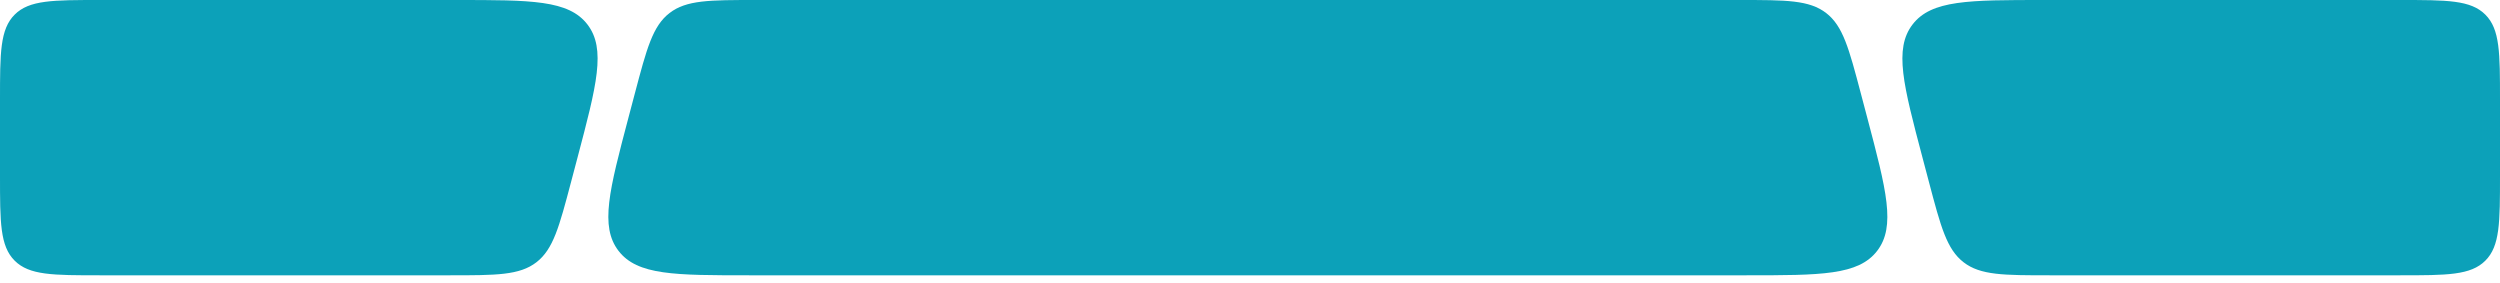
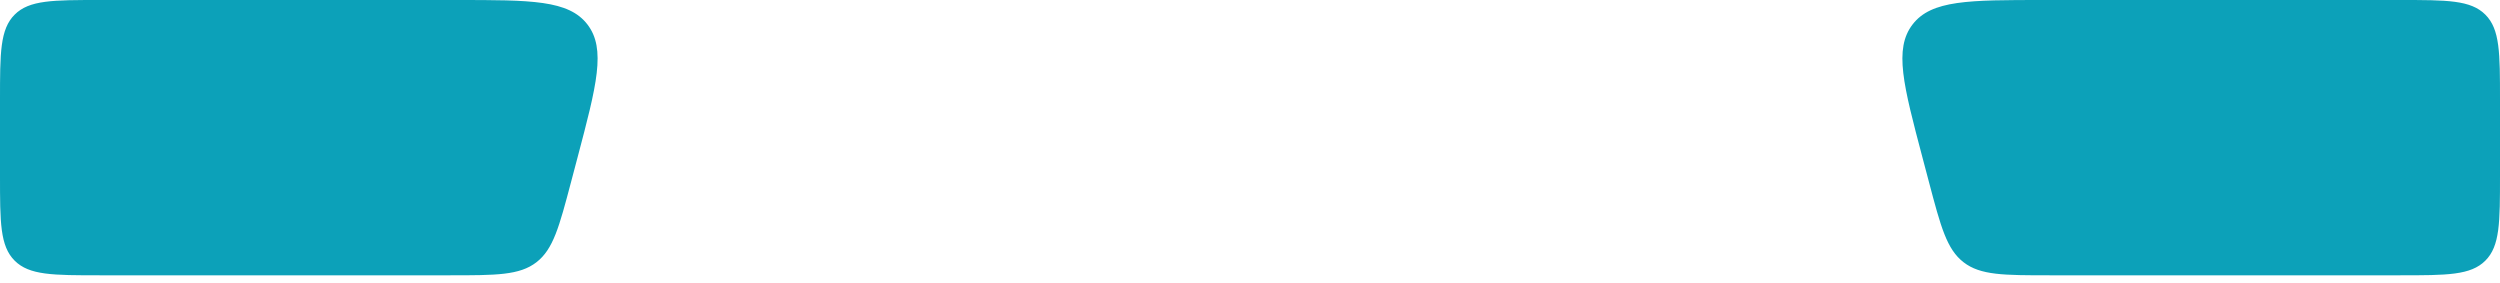
<svg xmlns="http://www.w3.org/2000/svg" width="300" height="34" viewBox="0 0 300 34" fill="none">
-   <path d="M75.411 14.128L76.185 11.201C77.608 5.817 78.32 3.125 80.346 1.563C82.372 0 85.152 0 90.712 0H208.771C214.33 0 217.11 0 219.137 1.563C221.163 3.125 221.874 5.817 223.298 11.201L224.072 14.128C226.369 22.819 227.518 27.164 225.262 30.1C223.006 33.036 218.519 33.036 209.544 33.036H89.938C80.964 33.036 76.477 33.036 74.221 30.1C71.965 27.164 73.114 22.819 75.411 14.128Z" fill="#0CA1B9" />
  <path d="M230.698 18.908L231.472 21.835C232.895 27.219 233.607 29.911 235.633 31.474C237.659 33.036 240.439 33.036 245.999 33.036H288C293.656 33.036 296.485 33.036 298.242 31.278C300 29.521 300 26.692 300 21.036V12C300 6.343 300 3.515 298.242 1.757C296.485 -0 293.656 -0 288 -0H245.225C236.251 -0 231.764 -0 229.508 2.936C227.252 5.872 228.401 10.218 230.698 18.908Z" fill="#0CA1B9" />
  <path d="M69.302 18.908L68.528 21.835C67.105 27.219 66.393 29.911 64.367 31.474C62.34 33.036 59.561 33.036 54.001 33.036H12C6.344 33.036 3.515 33.036 1.758 31.278C0 29.521 0 26.692 0 21.036V12C0 6.343 0 3.515 1.758 1.757C3.515 -0 6.344 -0 12 -0H54.775C63.749 -0 68.236 -0 70.492 2.936C72.748 5.872 71.599 10.218 69.302 18.908Z" fill="#0CA1B9" />
</svg>